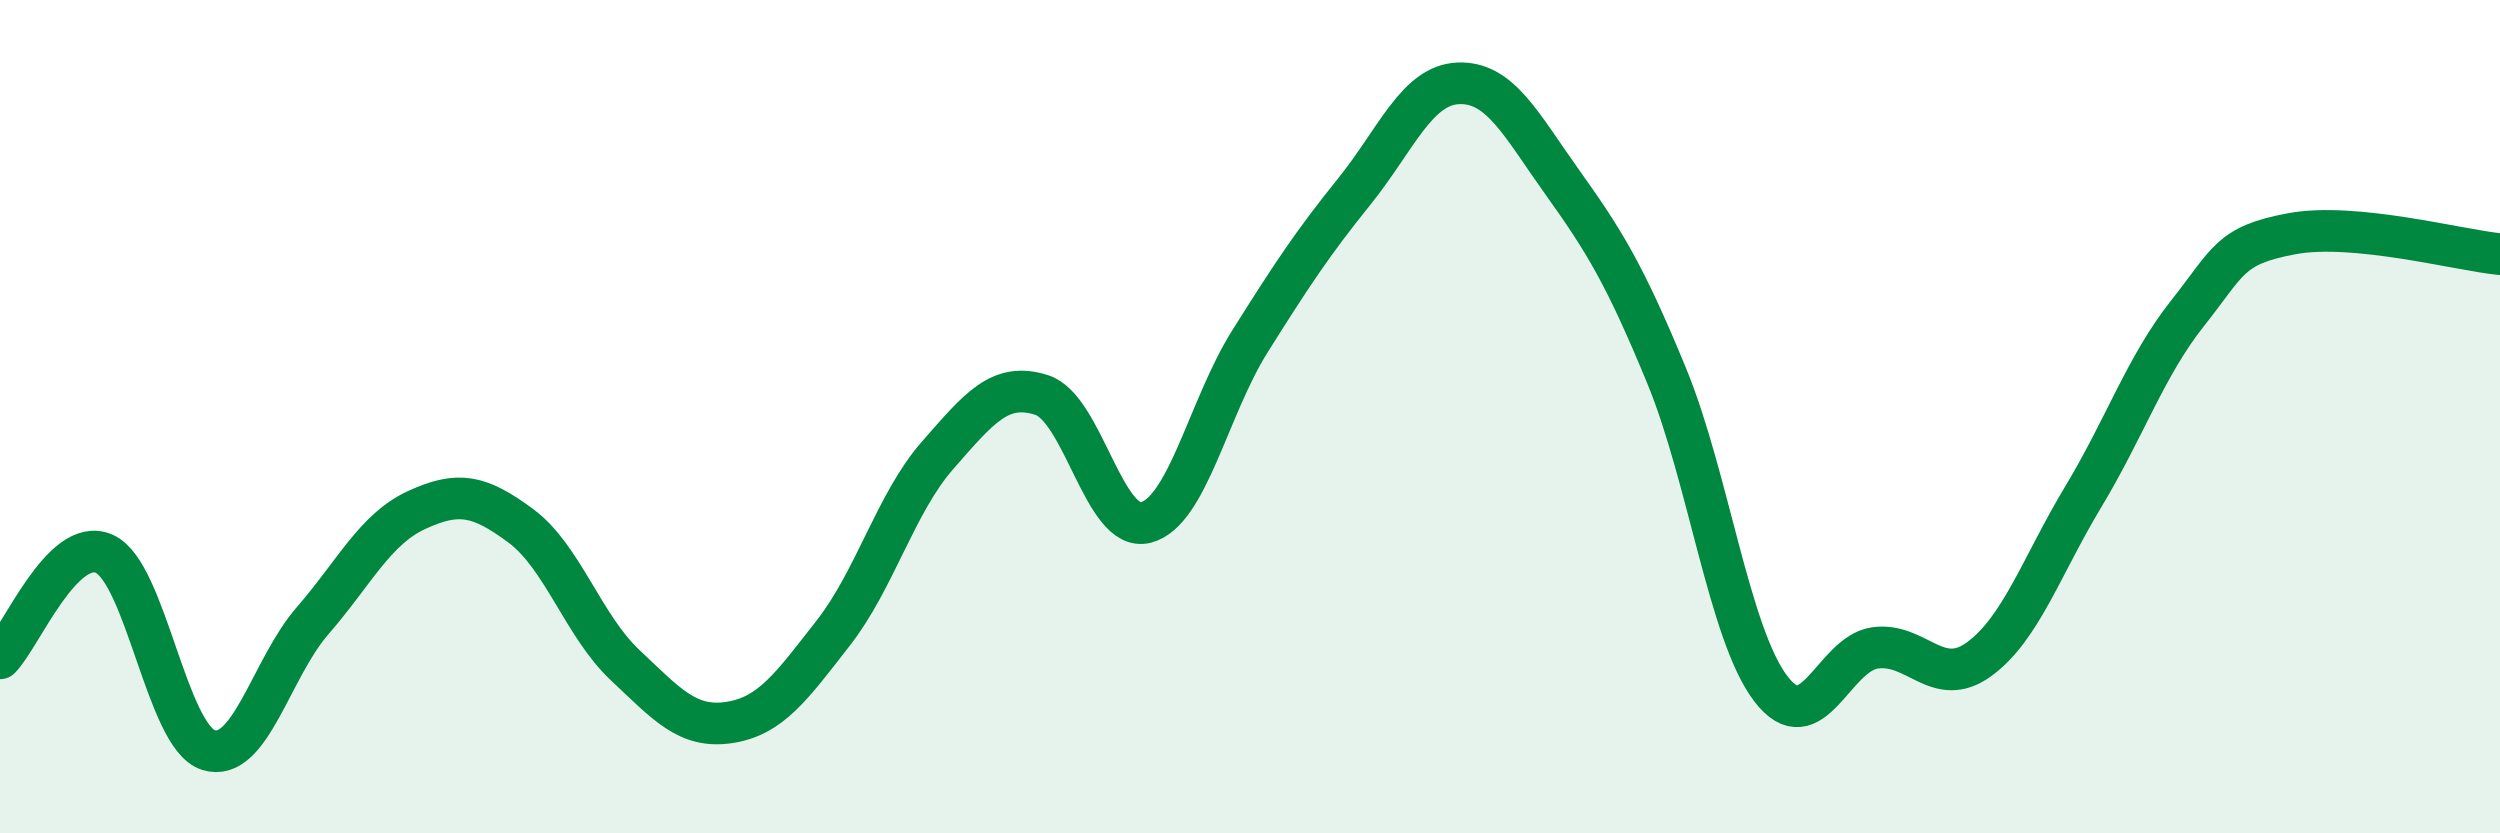
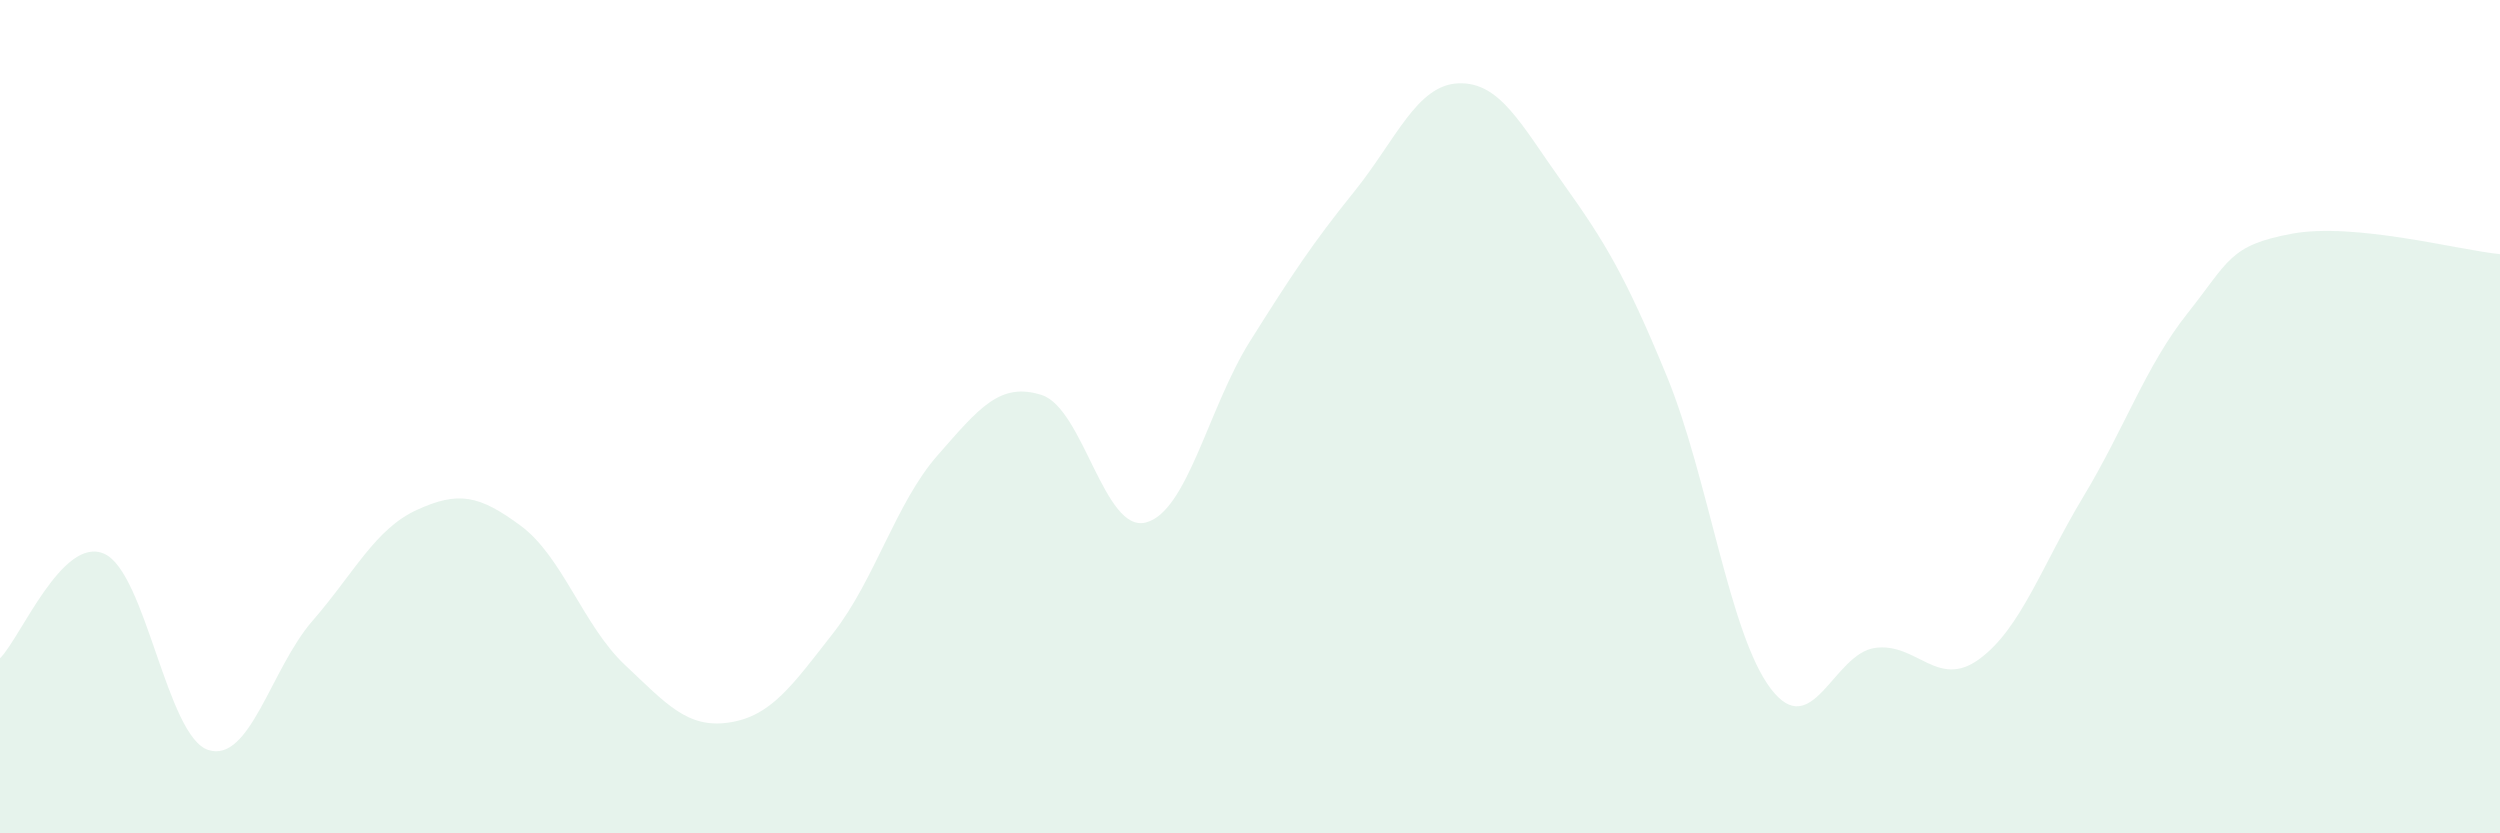
<svg xmlns="http://www.w3.org/2000/svg" width="60" height="20" viewBox="0 0 60 20">
  <path d="M 0,15.8 C 0.5,15.3 1.5,12.85 2.5,13.29 C 3.5,13.73 4,17.68 5,18 C 6,18.32 6.5,16.05 7.5,14.9 C 8.5,13.75 9,12.7 10,12.24 C 11,11.78 11.5,11.88 12.5,12.62 C 13.5,13.36 14,15.02 15,15.96 C 16,16.9 16.5,17.49 17.5,17.34 C 18.5,17.19 19,16.47 20,15.19 C 21,13.91 21.5,12.07 22.5,10.93 C 23.5,9.79 24,9.16 25,9.48 C 26,9.8 26.5,12.8 27.5,12.54 C 28.5,12.28 29,9.78 30,8.19 C 31,6.6 31.5,5.84 32.5,4.6 C 33.5,3.36 34,2.04 35,2 C 36,1.96 36.5,2.98 37.5,4.38 C 38.5,5.78 39,6.59 40,9.02 C 41,11.45 41.5,15.22 42.5,16.53 C 43.5,17.84 44,15.69 45,15.55 C 46,15.41 46.5,16.55 47.5,15.82 C 48.5,15.09 49,13.58 50,11.92 C 51,10.26 51.5,8.78 52.5,7.52 C 53.5,6.26 53.5,5.89 55,5.61 C 56.5,5.33 59,6 60,6.1L60 20L0 20Z" fill="#008740" opacity="0.1" stroke-linecap="round" stroke-linejoin="round" />
-   <path d="M 0,15.8 C 0.5,15.3 1.5,12.85 2.5,13.29 C 3.5,13.73 4,17.68 5,18 C 6,18.32 6.5,16.05 7.5,14.9 C 8.5,13.75 9,12.7 10,12.24 C 11,11.78 11.5,11.88 12.5,12.62 C 13.5,13.36 14,15.02 15,15.96 C 16,16.9 16.5,17.49 17.5,17.34 C 18.5,17.19 19,16.47 20,15.19 C 21,13.91 21.5,12.07 22.5,10.93 C 23.5,9.79 24,9.16 25,9.48 C 26,9.8 26.5,12.8 27.5,12.54 C 28.5,12.28 29,9.78 30,8.19 C 31,6.6 31.5,5.84 32.5,4.6 C 33.5,3.36 34,2.04 35,2 C 36,1.96 36.5,2.98 37.5,4.38 C 38.5,5.78 39,6.59 40,9.02 C 41,11.45 41.5,15.22 42.5,16.53 C 43.5,17.84 44,15.69 45,15.55 C 46,15.41 46.5,16.55 47.5,15.82 C 48.5,15.09 49,13.58 50,11.92 C 51,10.26 51.5,8.78 52.5,7.52 C 53.5,6.26 53.5,5.89 55,5.61 C 56.5,5.33 59,6 60,6.1" stroke="#008740" stroke-width="1" fill="none" stroke-linecap="round" stroke-linejoin="round" />
</svg>